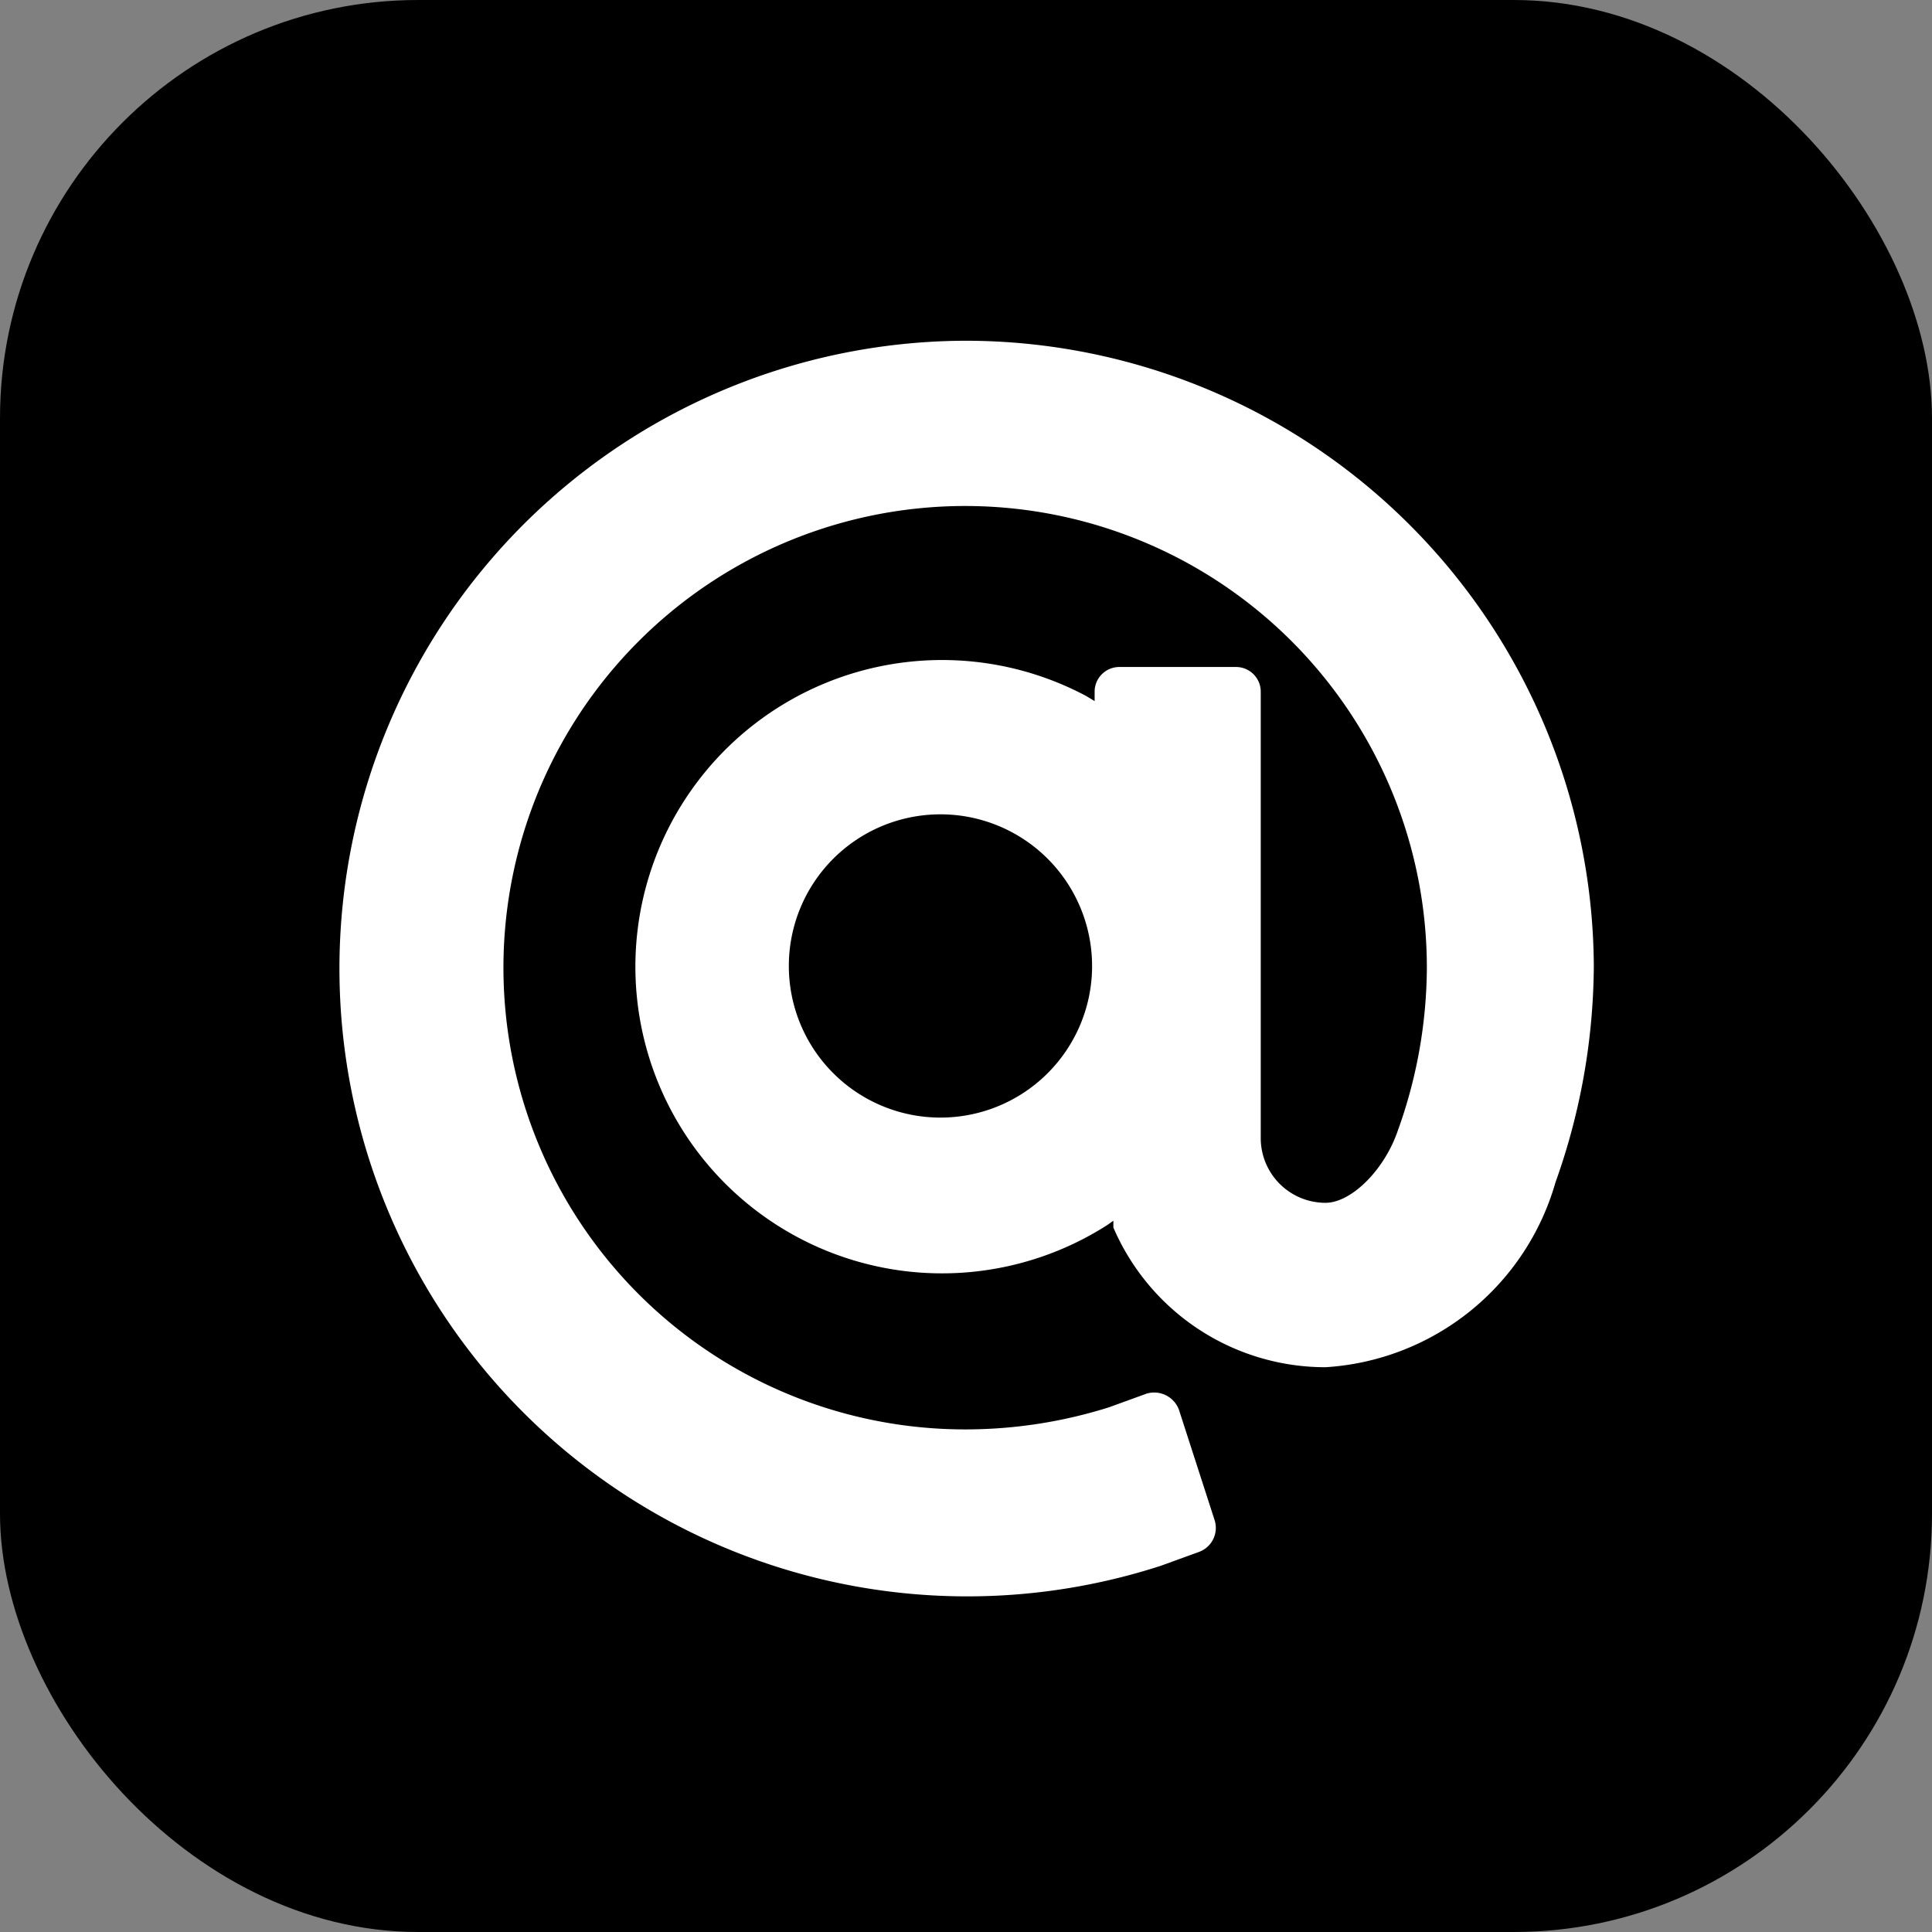
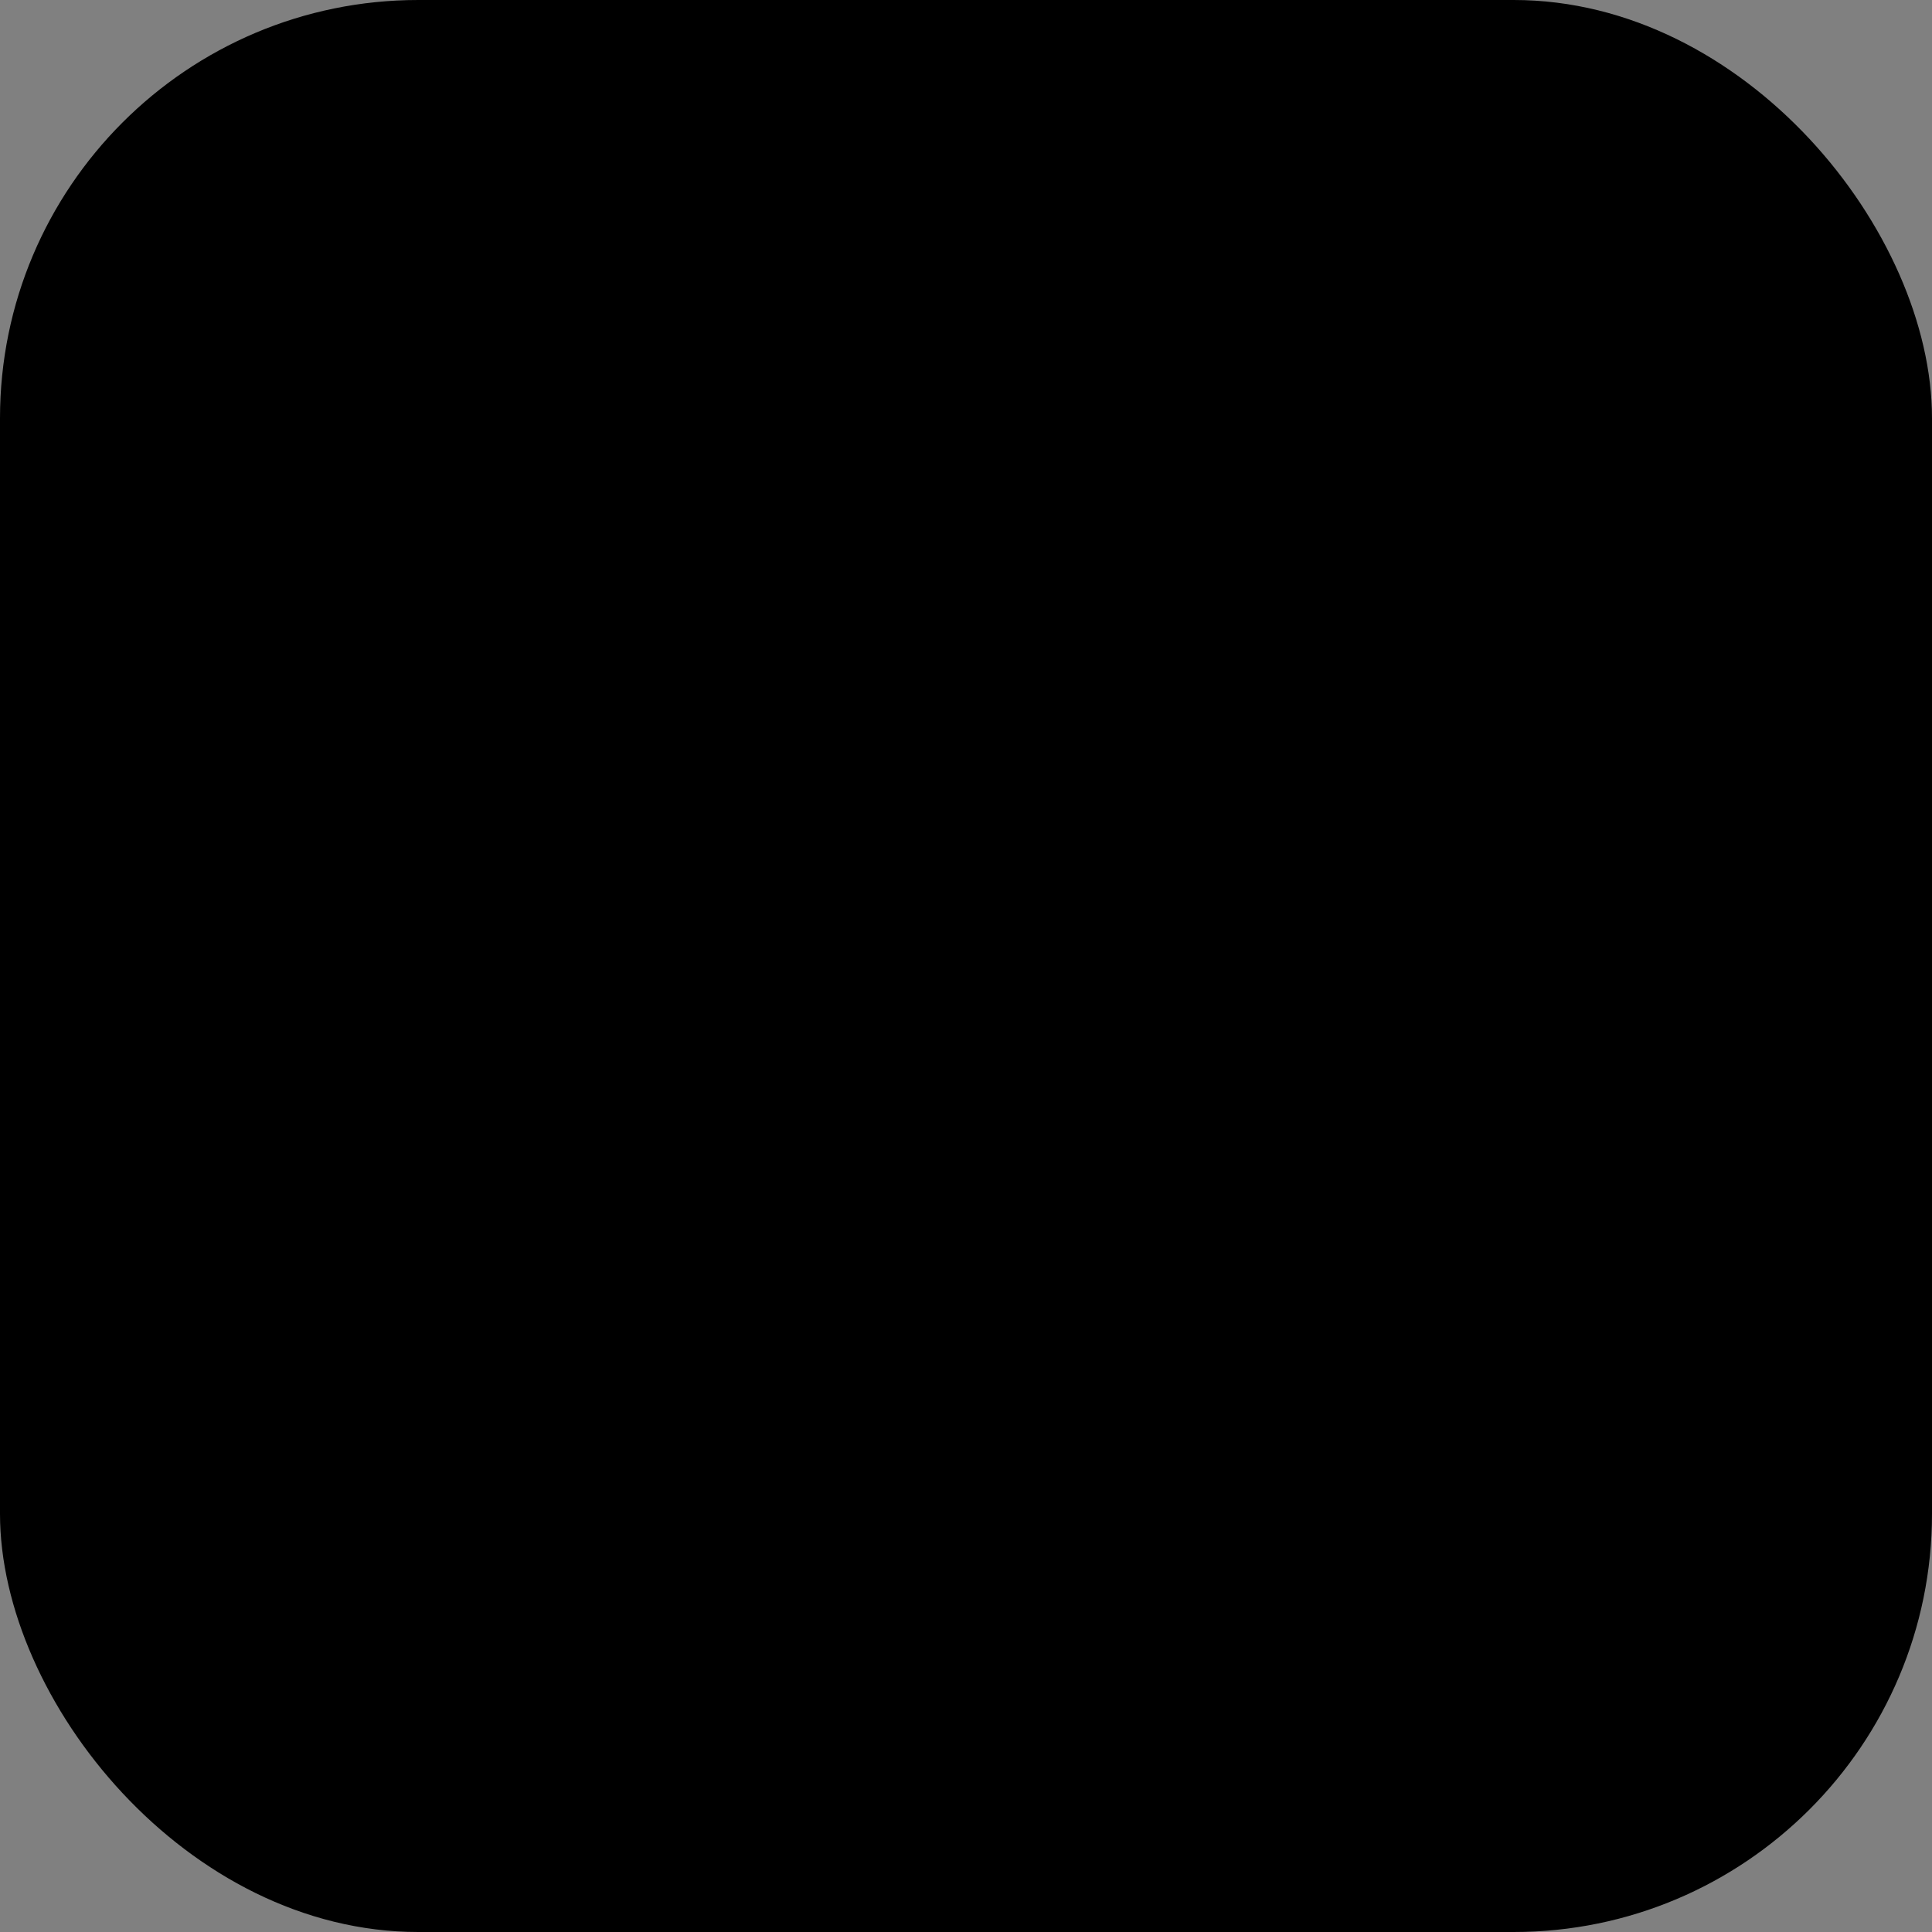
<svg xmlns="http://www.w3.org/2000/svg" viewBox="0 0 22.68 22.68">
  <rect x="0" y="0" width="22.68" height="22.68" fill="#808080" stroke="none" />
  <defs>
    <style>.cls-1{fill:#fff;}</style>
  </defs>
  <title>icon_line@</title>
  <g id="レイヤー_2" data-name="レイヤー 2">
    <g id="レイヤー_4" data-name="レイヤー 4">
      <rect width="22.68" height="22.68" rx="4.91" ry="4.91" />
-       <path class="cls-1" d="M11.34,4a7.37,7.37,0,1,0,2.29,14.38l.44-.16a.3.3,0,0,0,.19-.37l-.42-1.3a.31.31,0,0,0-.38-.19l-.44.16a5.61,5.61,0,0,1-1.68.26,5.42,5.42,0,1,1,5.41-5.41,5.7,5.7,0,0,1-.34,1.9c-.16.47-.55.85-.85.85a.76.76,0,0,1-.76-.75V8.13a.29.29,0,0,0-.29-.3H13.14a.29.29,0,0,0-.29.28v.12l-.1-.06A3.6,3.6,0,1,0,13,14.38l.07-.05,0,.08a2.71,2.71,0,0,0,2.49,1.64,3,3,0,0,0,2.7-2.17,7.65,7.65,0,0,0,.45-2.54A7.38,7.38,0,0,0,11.34,4Zm1.48,7.37A1.78,1.78,0,1,1,11,9.56,1.78,1.78,0,0,1,12.82,11.34Z" />
    </g>
  </g>
</svg>